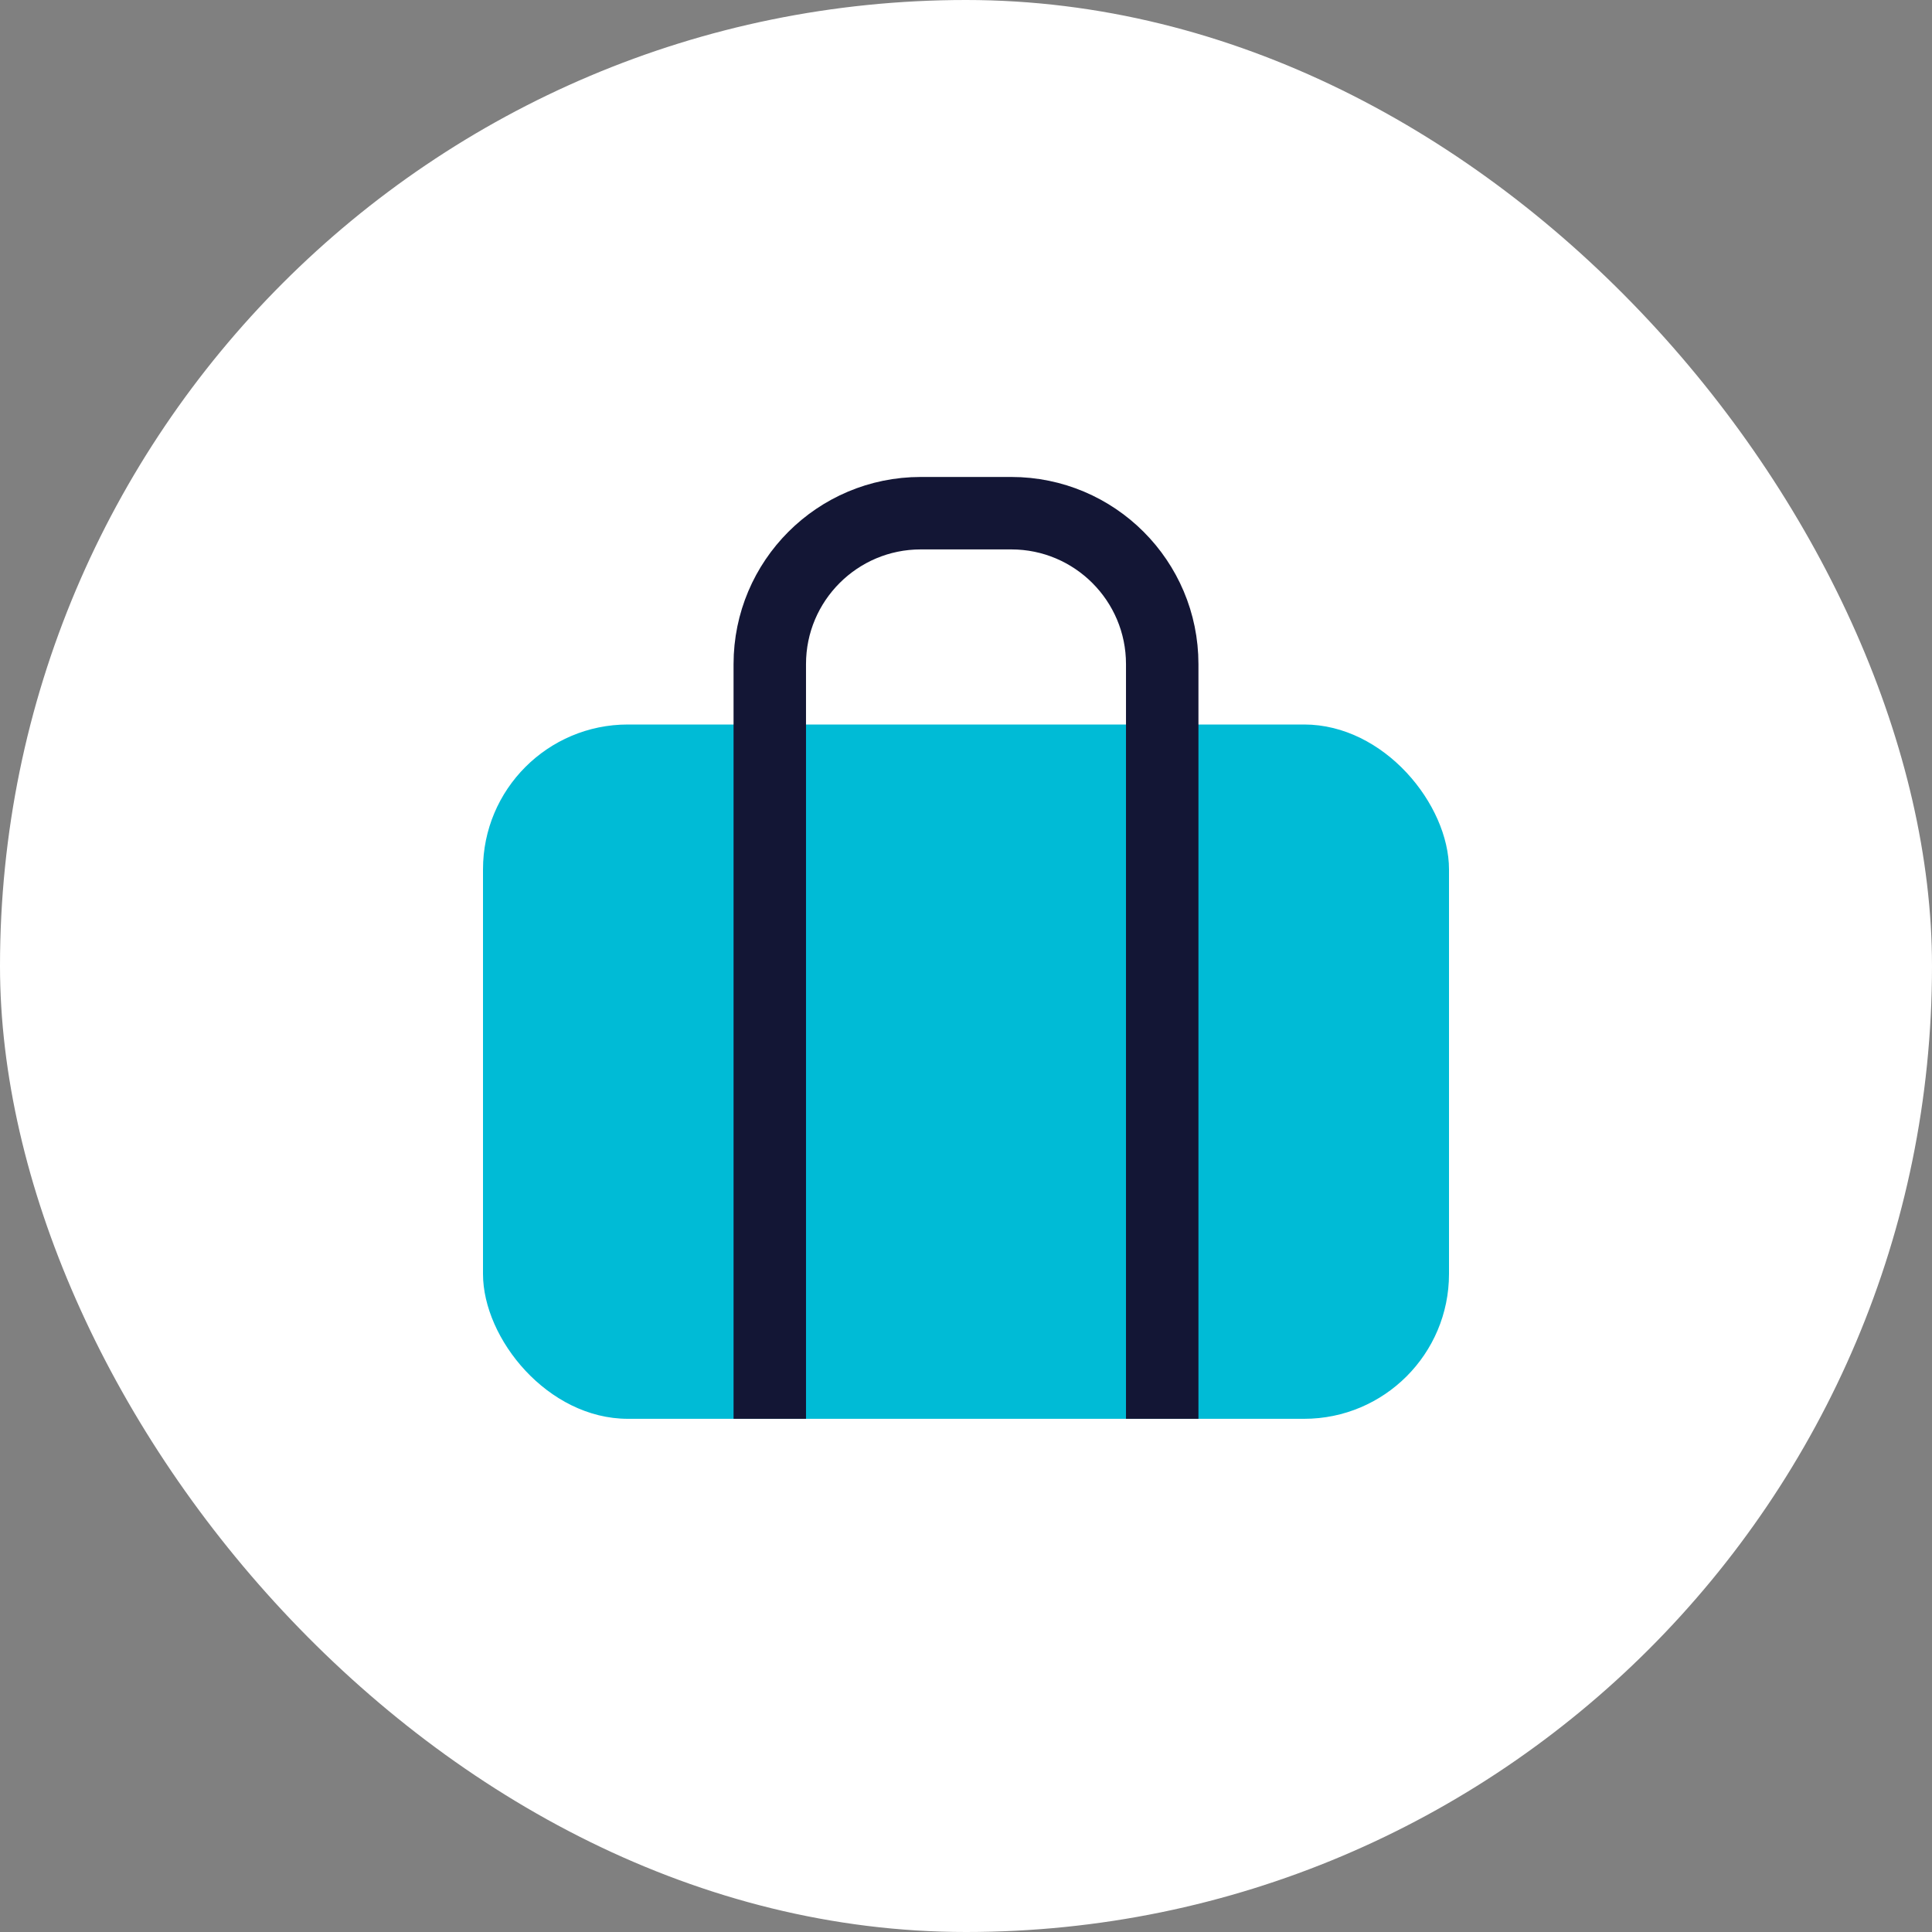
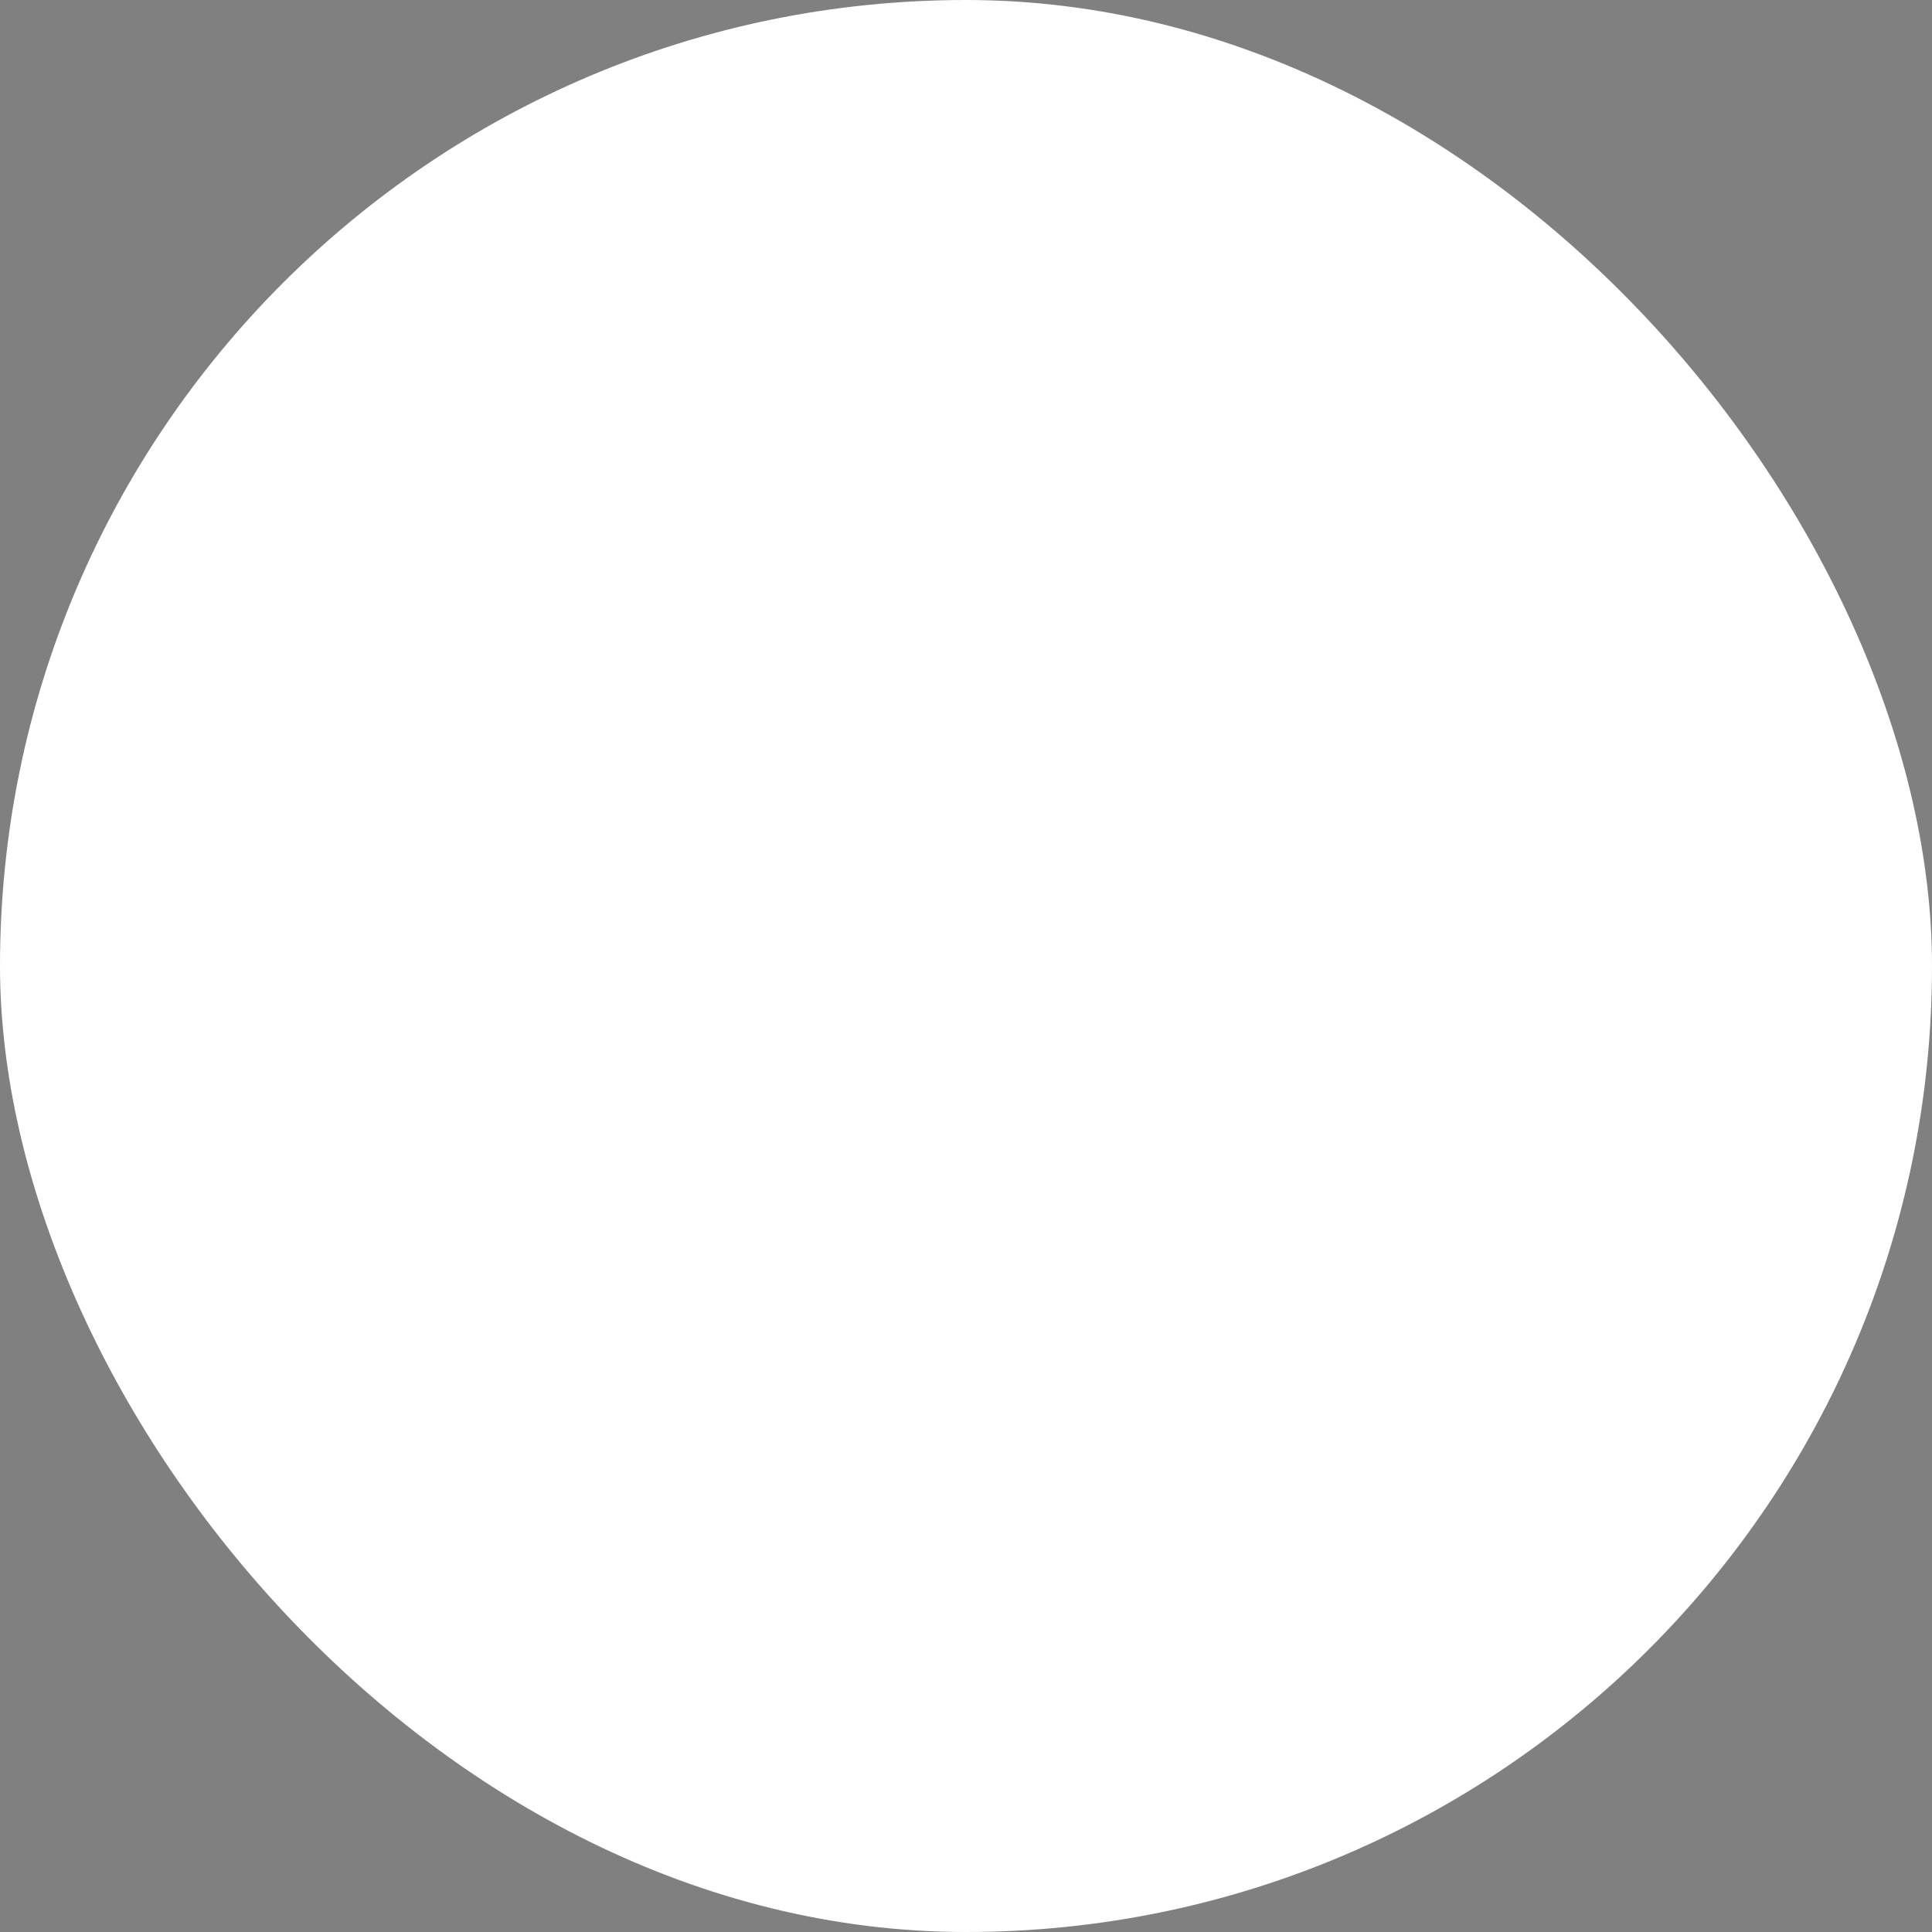
<svg xmlns="http://www.w3.org/2000/svg" width="80" height="80" viewBox="0 0 80 80" fill="none">
  <rect x="0" y="0" width="80" height="80" fill="#808080" stroke="none" />
  <rect width="80" height="80" rx="40" fill="white" />
-   <rect x="20" y="30" width="40" height="28.75" rx="6" fill="#00BBD6" />
-   <path d="M31.875 58.75V27.5C31.875 24.05 34.675 21.25 38.125 21.25H41.875C45.325 21.25 48.125 24.05 48.125 27.5V58.75" stroke="#131635" stroke-width="3" stroke-linejoin="round" />
</svg>